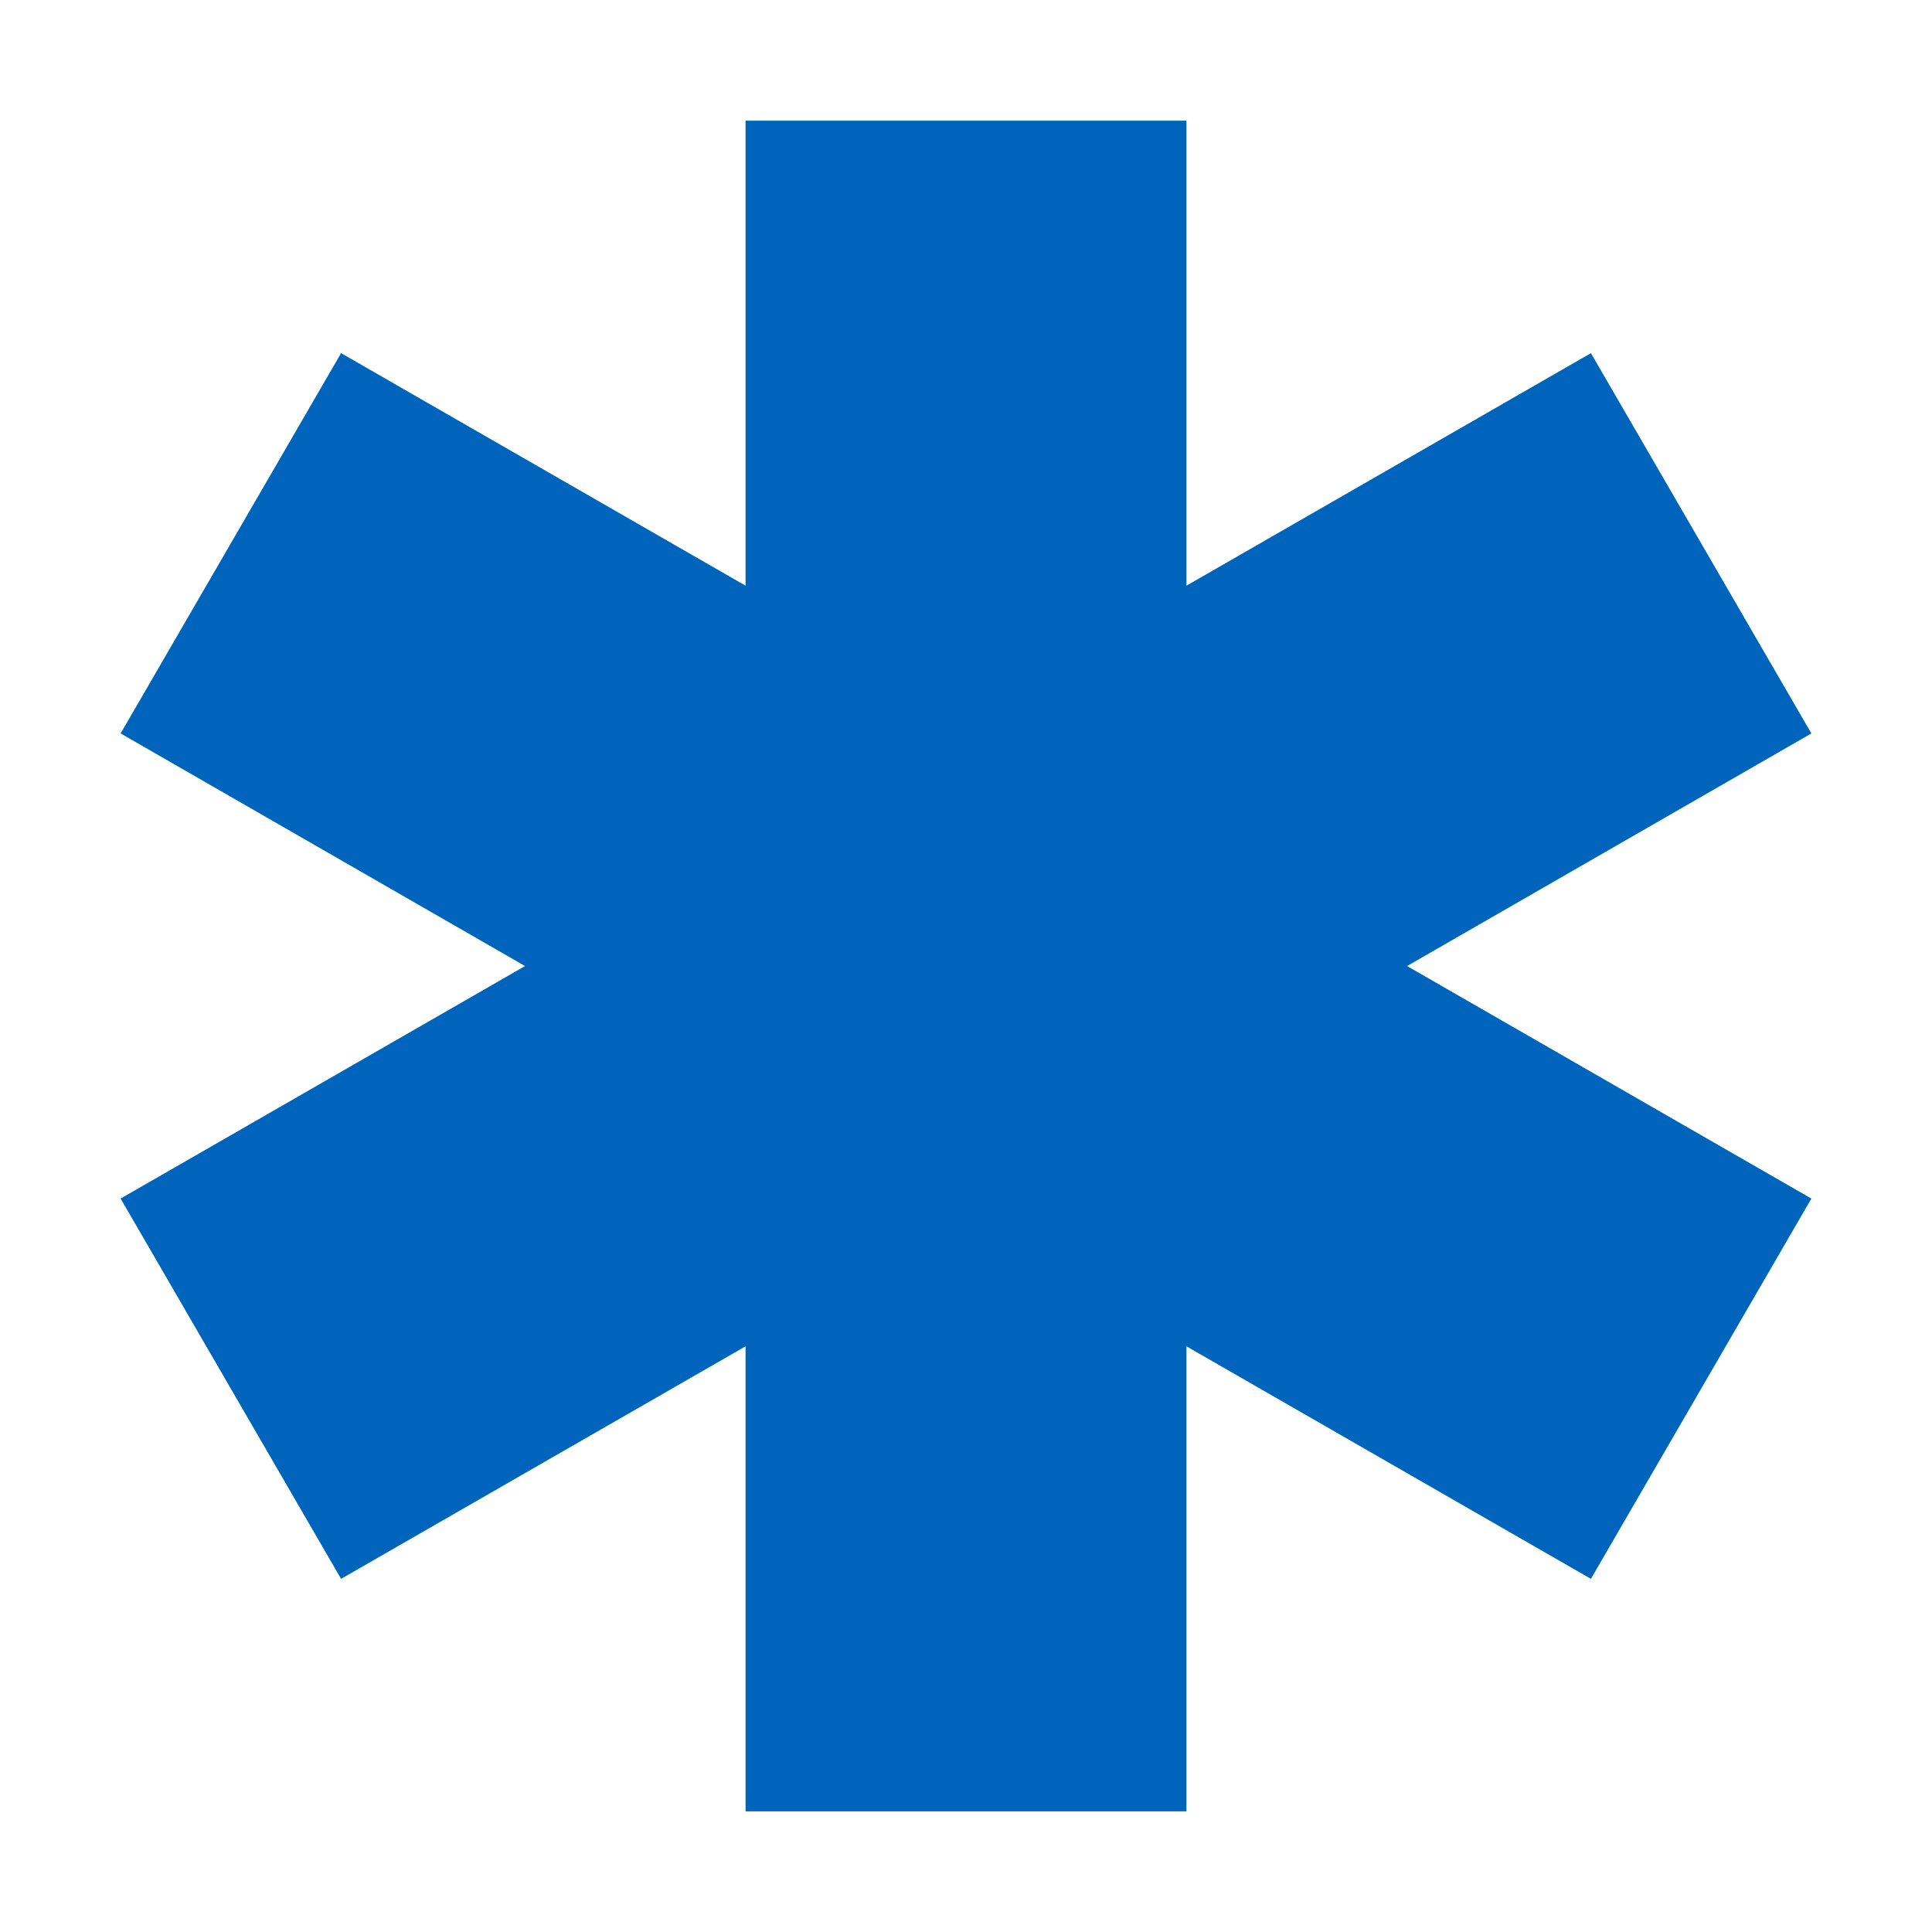
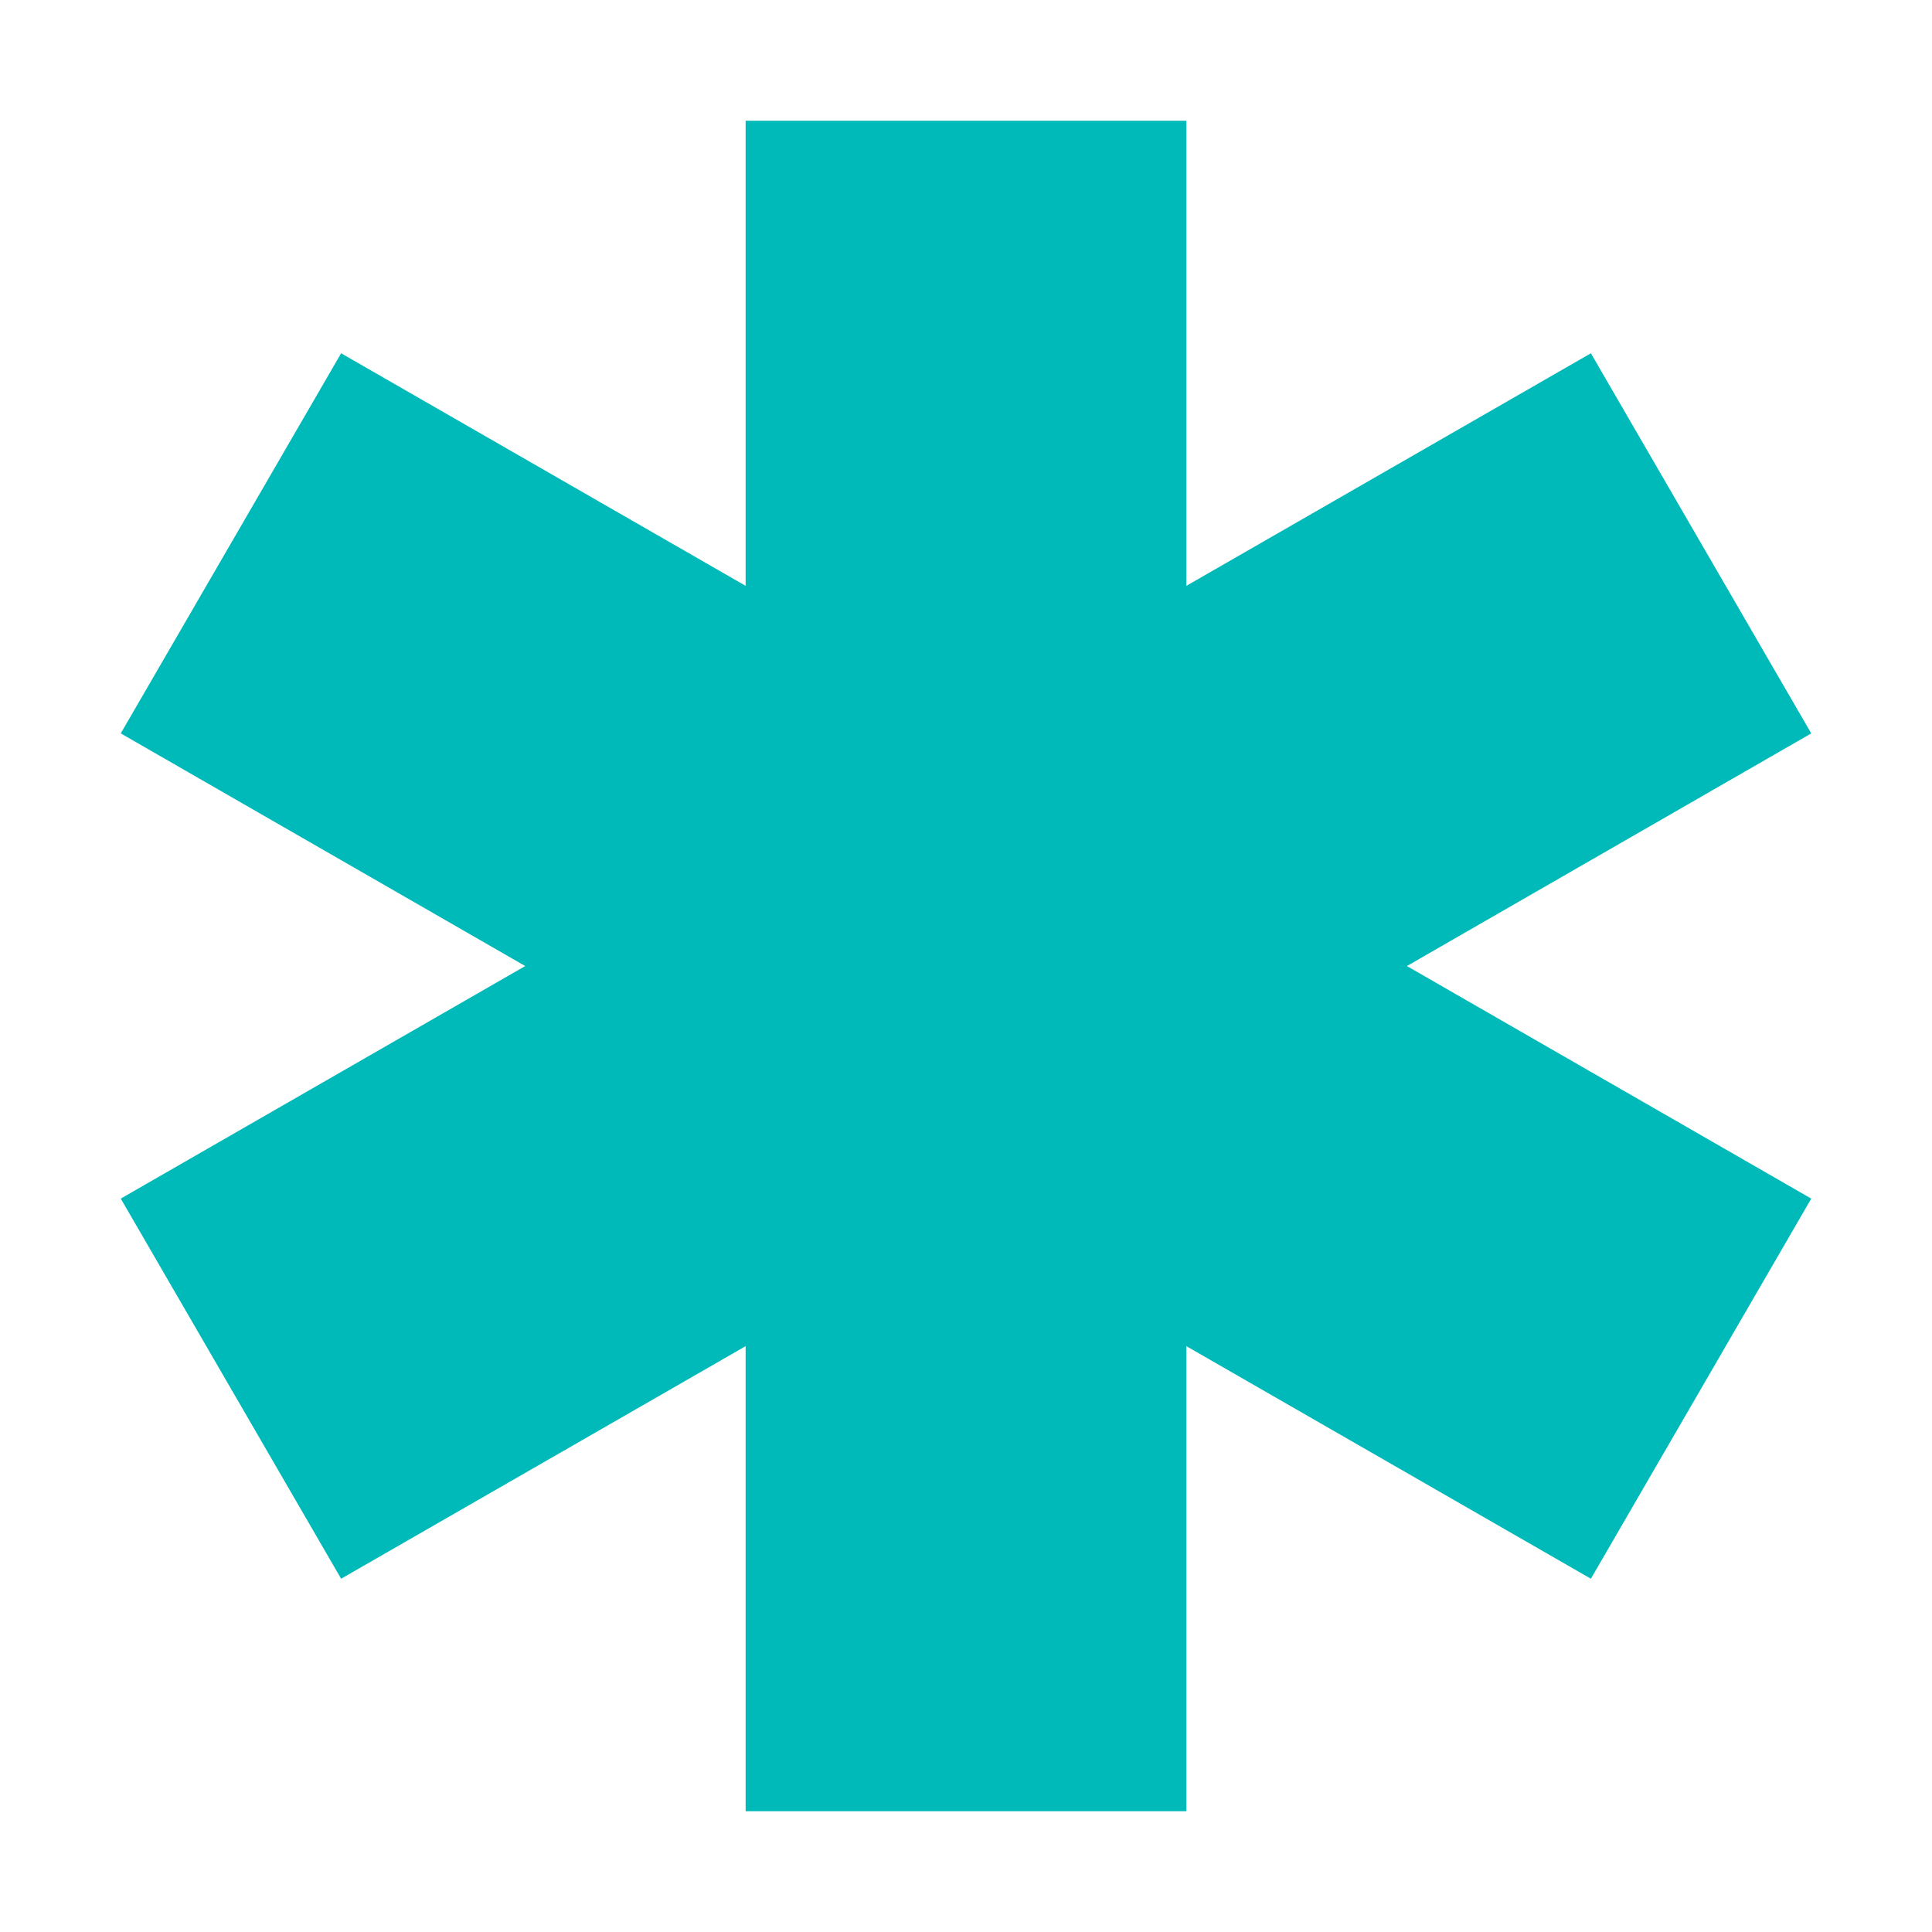
<svg xmlns="http://www.w3.org/2000/svg" viewBox="1976 2476 48 48" width="48" height="48">
  <path fill="#00BABA" stroke="none" fill-opacity="1" stroke-width="1" stroke-opacity="1" color="rgb(51, 51, 51)" id="tSvgaf320debd4" d="M 2021 2494.221 C 2019.175 2491.073 2017.35 2487.925 2015.525 2484.777 C 2012.175 2486.703 2008.825 2488.629 2005.475 2490.555 C 2005.475 2486.703 2005.475 2482.852 2005.475 2479 C 2001.825 2479 1998.175 2479 1994.525 2479 C 1994.525 2482.852 1994.525 2486.703 1994.525 2490.555 C 1991.175 2488.629 1987.825 2486.703 1984.475 2484.777 C 1982.65 2487.925 1980.825 2491.073 1979 2494.221 C 1982.35 2496.148 1985.7 2498.075 1989.049 2500.001 C 1985.7 2501.927 1982.35 2503.853 1979 2505.779 C 1980.825 2508.927 1982.65 2512.075 1984.475 2515.223 C 1987.825 2513.297 1991.175 2511.371 1994.525 2509.445 C 1994.525 2513.297 1994.525 2517.148 1994.525 2521 C 1998.175 2521 2001.825 2521 2005.475 2521 C 2005.475 2517.148 2005.475 2513.297 2005.475 2509.445 C 2008.825 2511.371 2012.175 2513.297 2015.525 2515.223 C 2017.35 2512.075 2019.175 2508.927 2021 2505.779 C 2017.651 2503.853 2014.302 2501.927 2010.954 2500.001C 2014.302 2498.075 2017.651 2496.148 2021 2494.221Z" />
-   <path fill="#0064bc" stroke="none" fill-opacity="1" stroke-width="1" stroke-opacity="1" color="rgb(51, 51, 51)" id="tSvg680522d54a" d="M 2021 2494.221 C 2019.175 2491.073 2017.35 2487.925 2015.525 2484.777 C 2012.175 2486.703 2008.825 2488.629 2005.475 2490.555 C 2005.475 2486.703 2005.475 2482.852 2005.475 2479 C 2001.825 2479 1998.175 2479 1994.525 2479 C 1994.525 2482.852 1994.525 2486.703 1994.525 2490.555 C 1991.175 2488.629 1987.825 2486.703 1984.475 2484.777 C 1982.65 2487.925 1980.825 2491.073 1979 2494.221 C 1982.35 2496.148 1985.7 2498.075 1989.049 2500.001 C 1985.7 2501.927 1982.35 2503.853 1979 2505.779 C 1980.825 2508.927 1982.65 2512.075 1984.475 2515.223 C 1987.825 2513.297 1991.175 2511.371 1994.525 2509.445 C 1994.525 2513.297 1994.525 2517.148 1994.525 2521 C 1998.175 2521 2001.825 2521 2005.475 2521 C 2005.475 2517.148 2005.475 2513.297 2005.475 2509.445 C 2008.825 2511.371 2012.175 2513.297 2015.525 2515.223 C 2017.35 2512.075 2019.175 2508.927 2021 2505.779 C 2017.651 2503.853 2014.302 2501.927 2010.954 2500.001C 2014.302 2498.075 2017.651 2496.148 2021 2494.221Z" />
  <defs> </defs>
</svg>